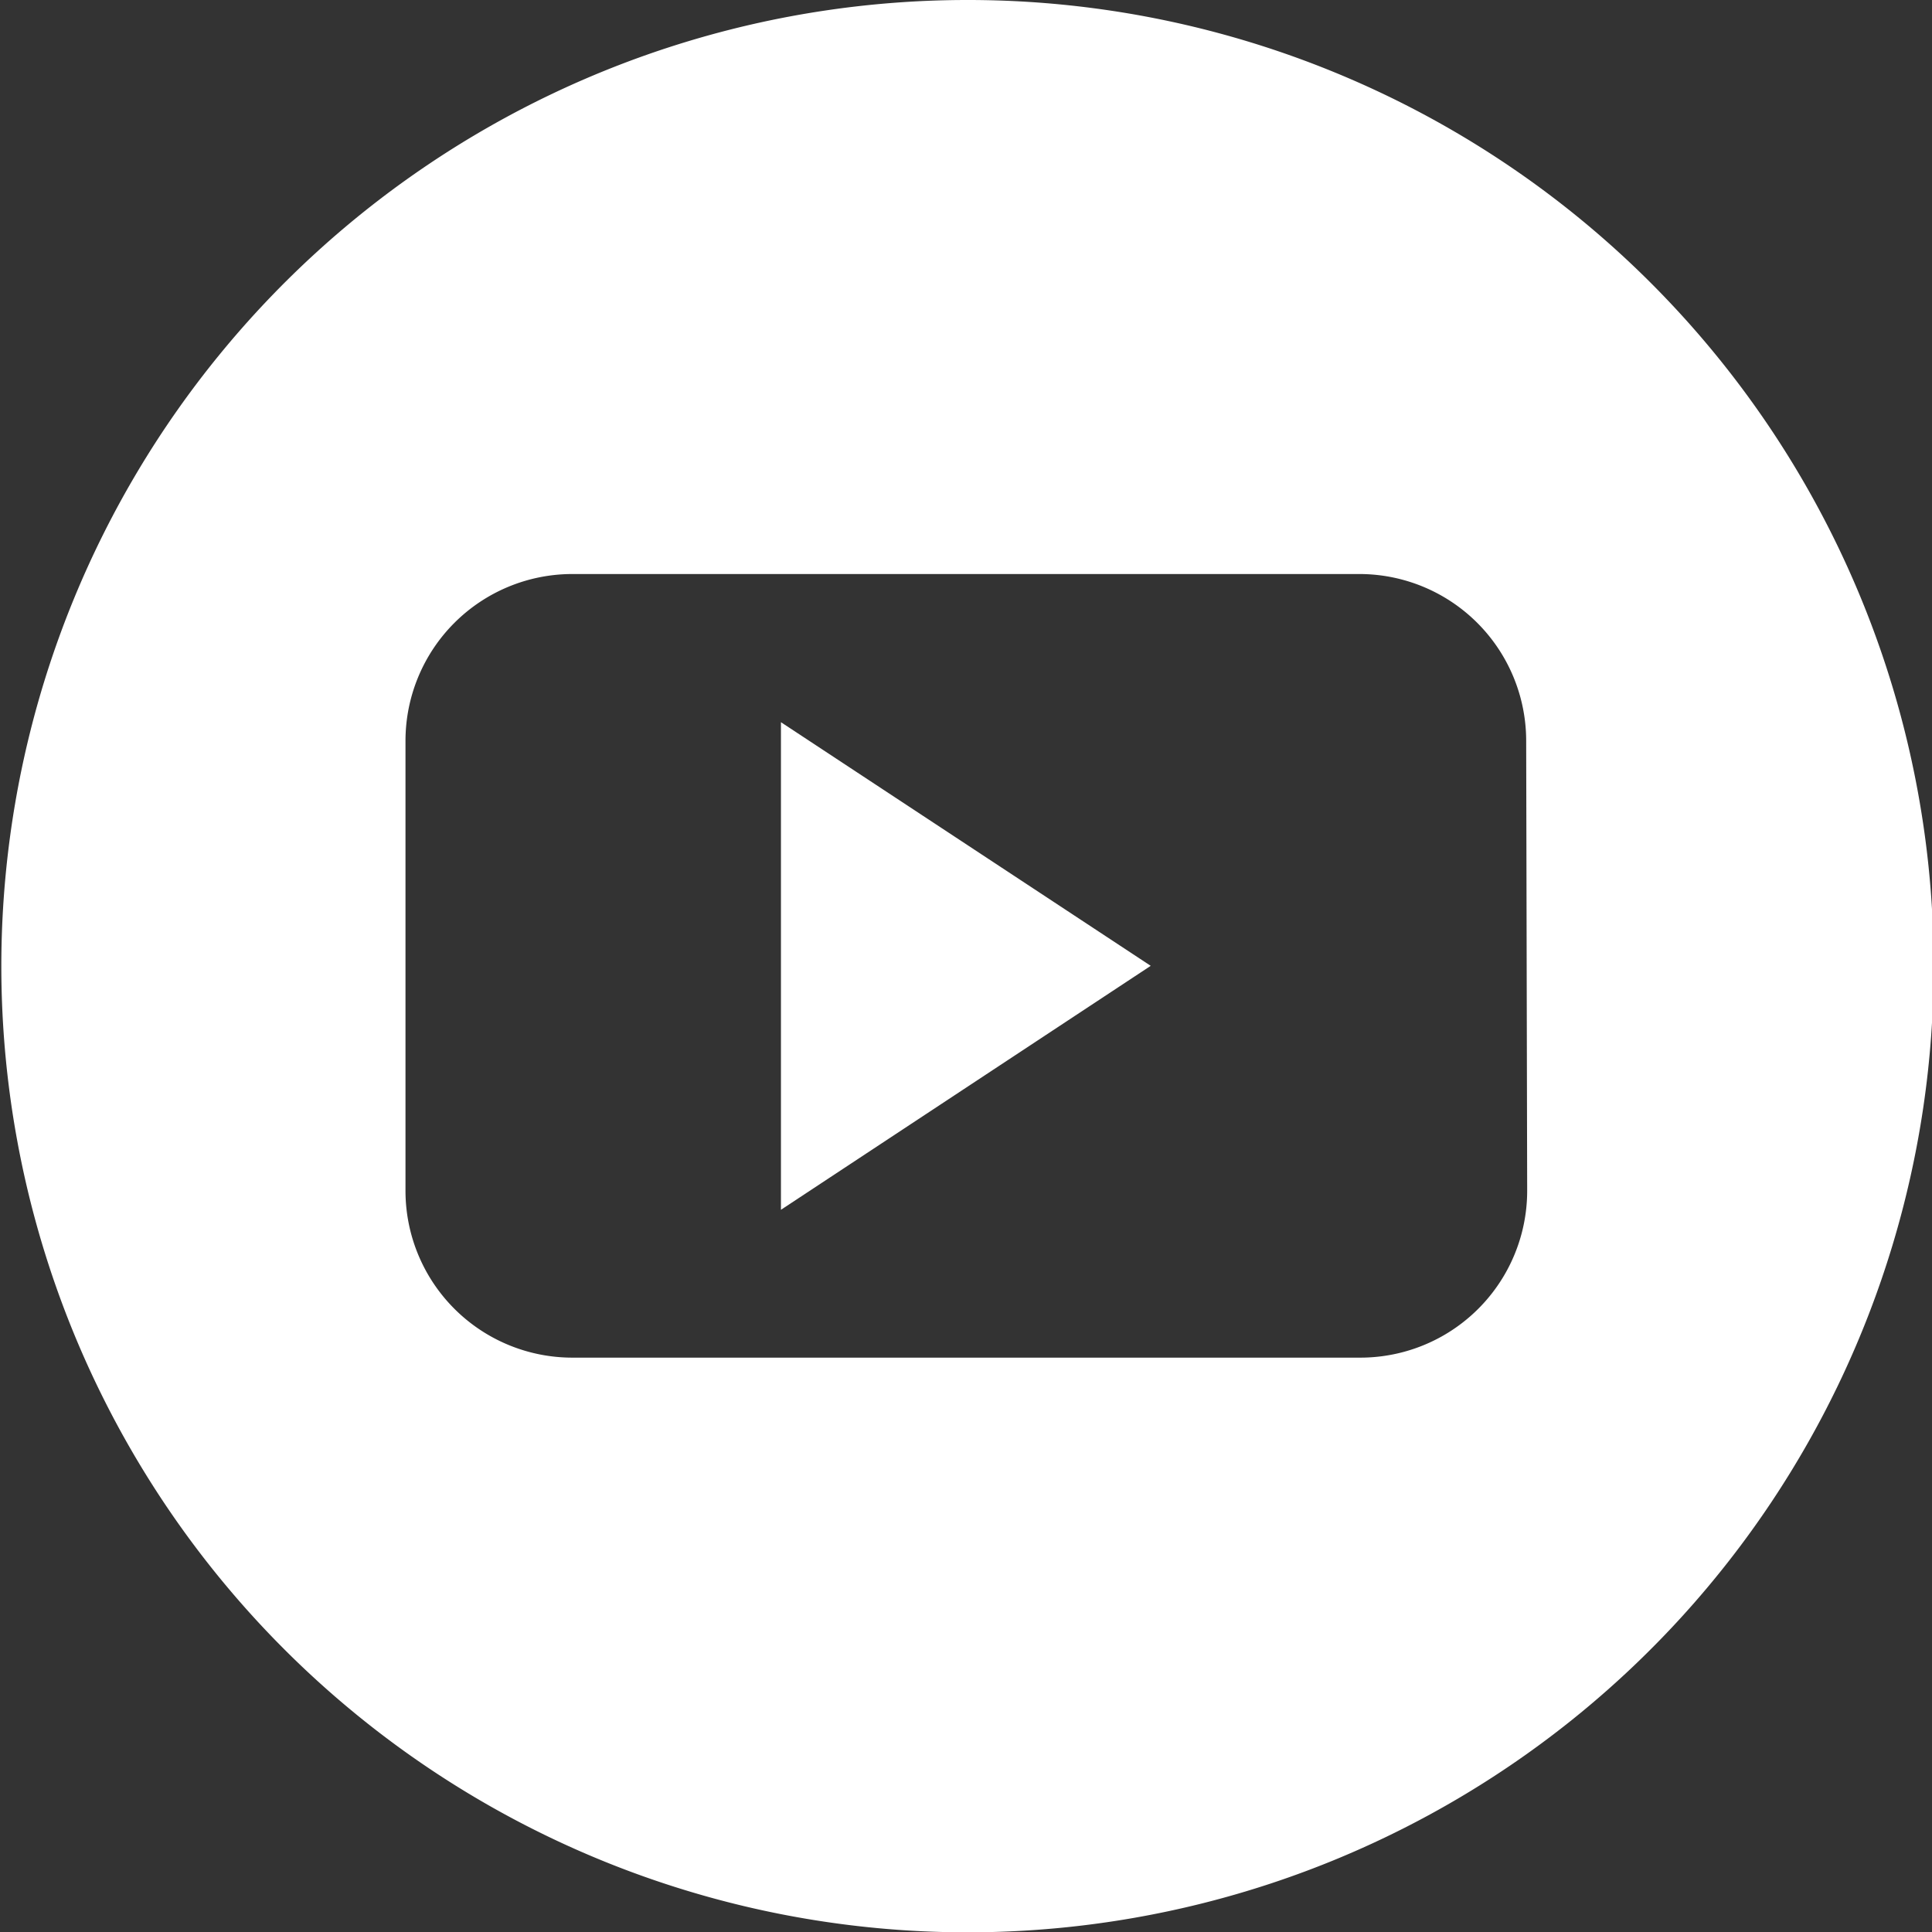
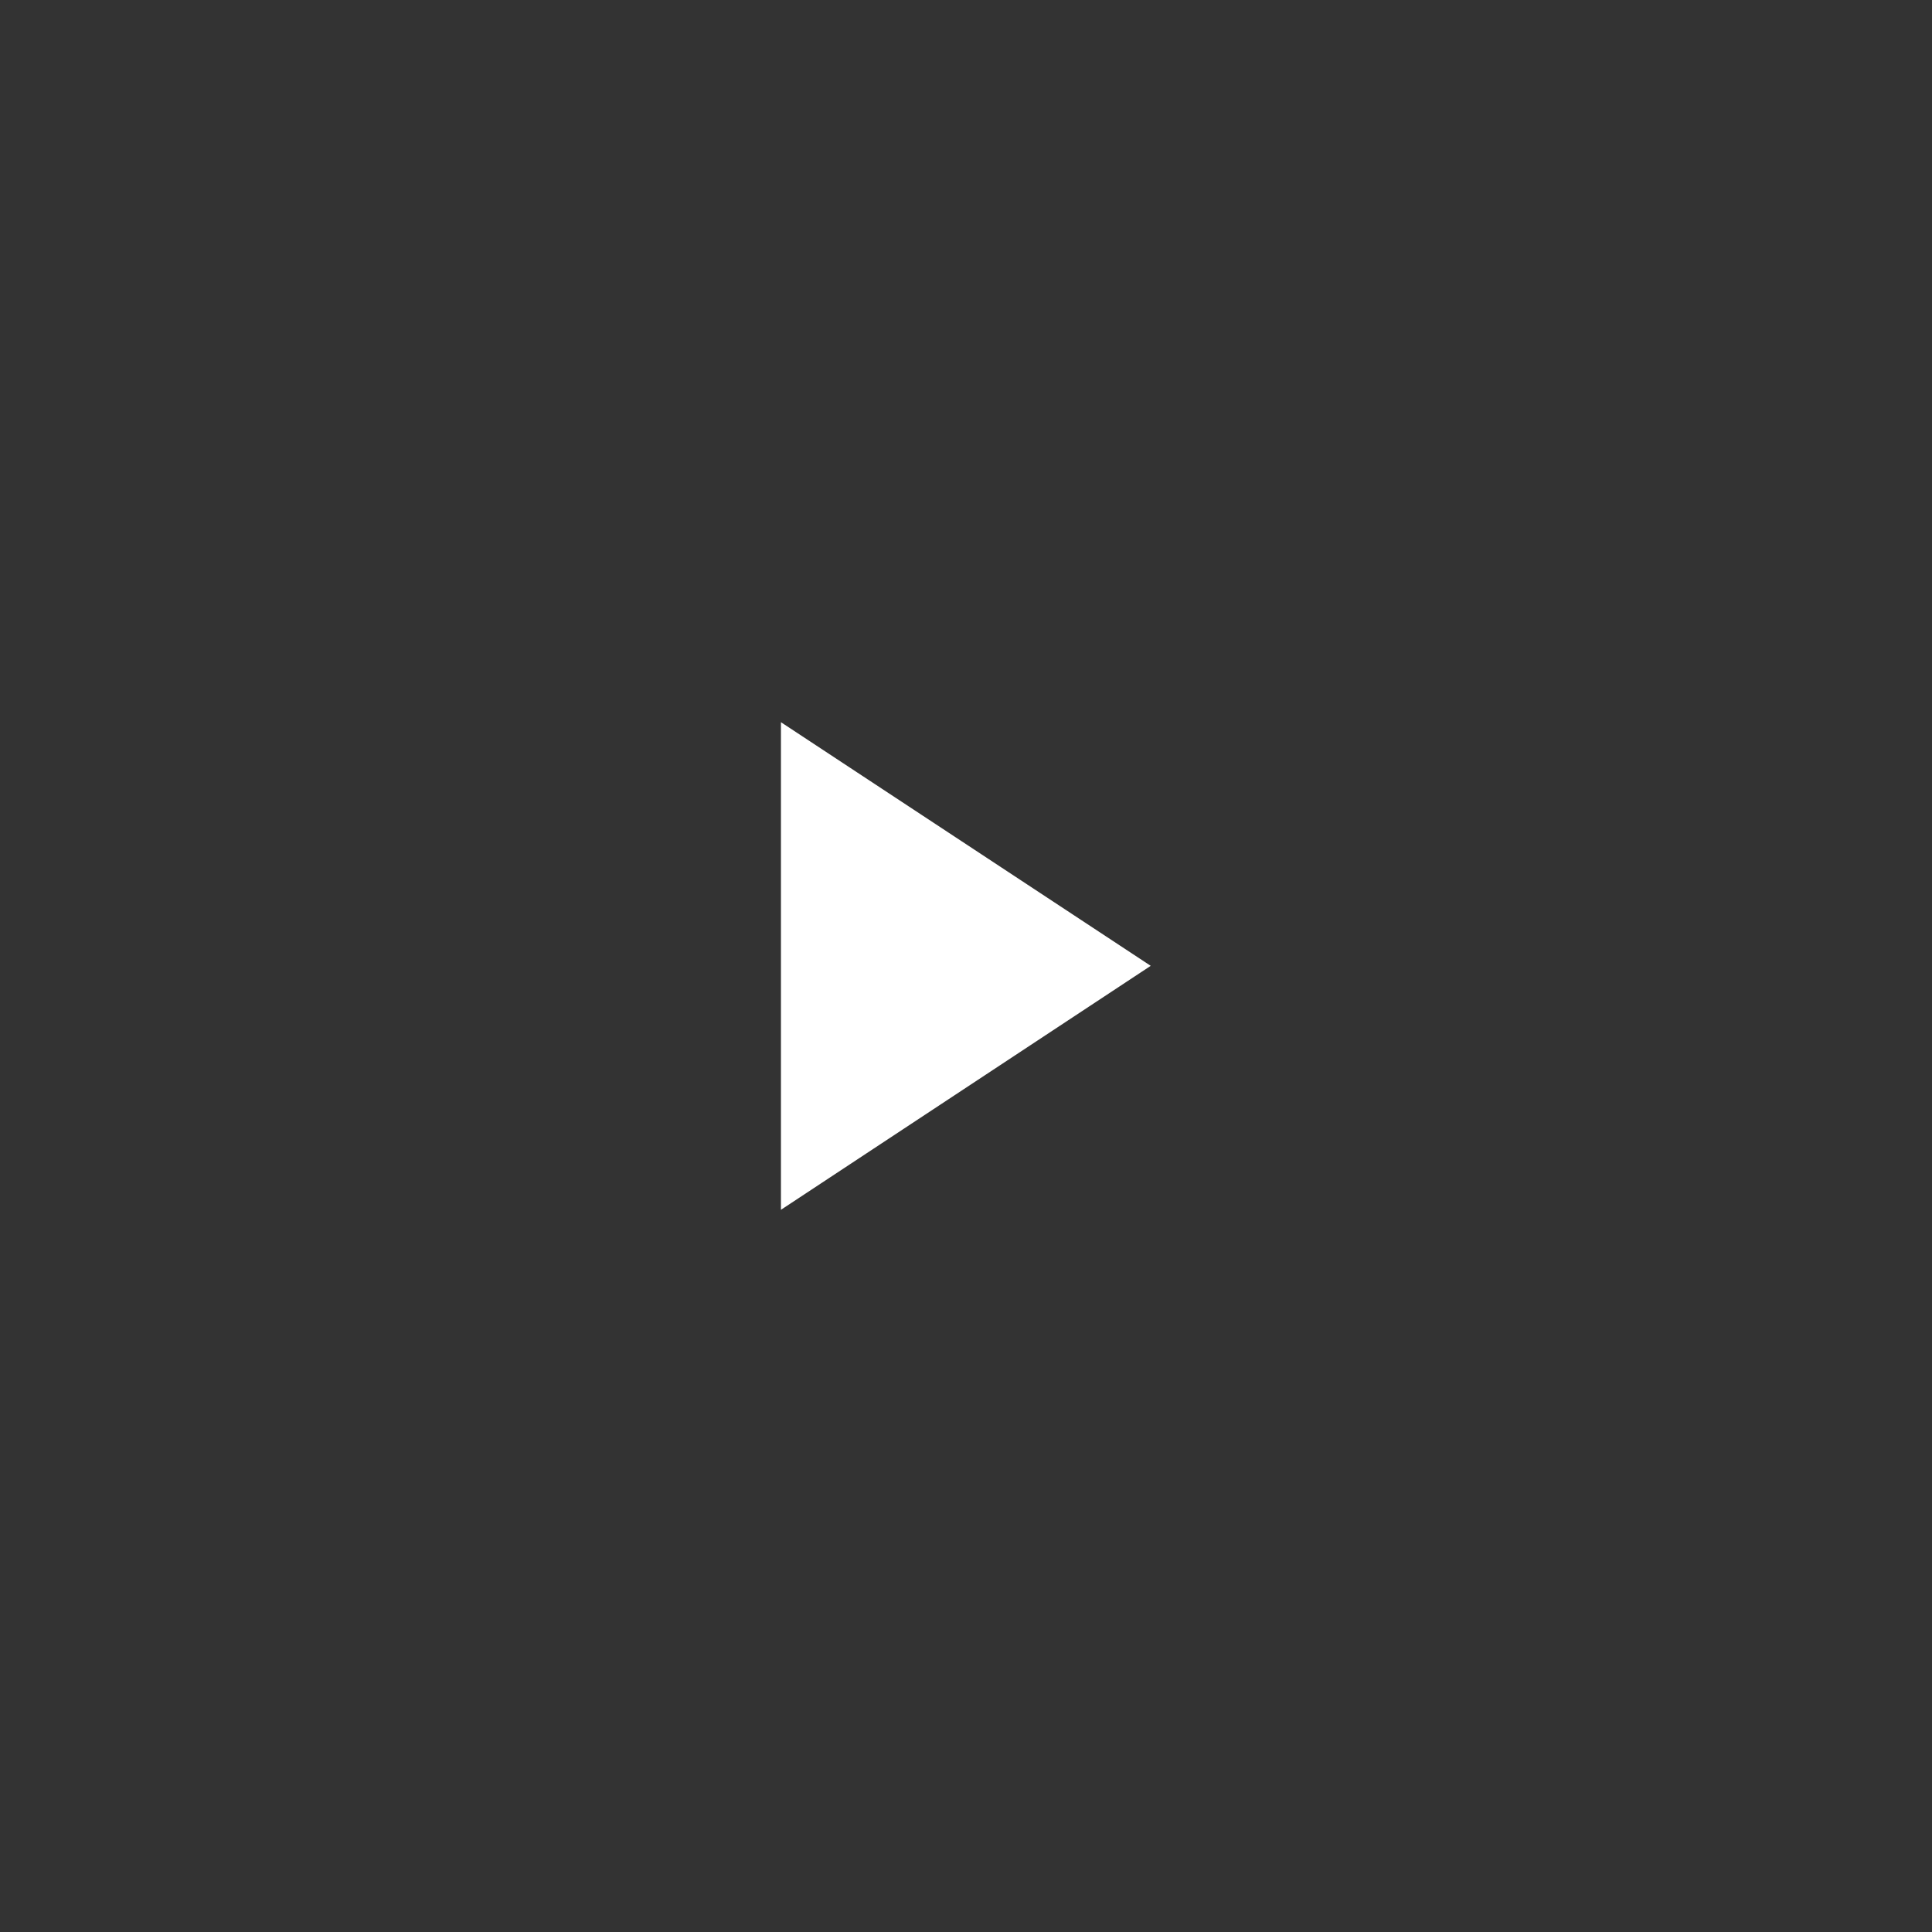
<svg xmlns="http://www.w3.org/2000/svg" id="Capa_1" data-name="Capa 1" viewBox="0 0 57.89 57.89">
  <rect x="0" y="0" width="57.89" height="57.89" fill="#333333" stroke="none" />
  <defs>
    <style>.cls-1{fill:#fff;}</style>
  </defs>
  <polygon class="cls-1" points="23.4 36.25 34.48 28.94 23.4 21.64 23.4 36.25" />
-   <path class="cls-1" d="M28.94,0a28.95,28.95,0,1,0,29,28.94A28.94,28.94,0,0,0,28.94,0ZM45.76,35.68a5,5,0,0,1-5,5H17.15a5,5,0,0,1-5-5V22.2a5,5,0,0,1,5-5H40.73a5,5,0,0,1,5,5Z" />
</svg>